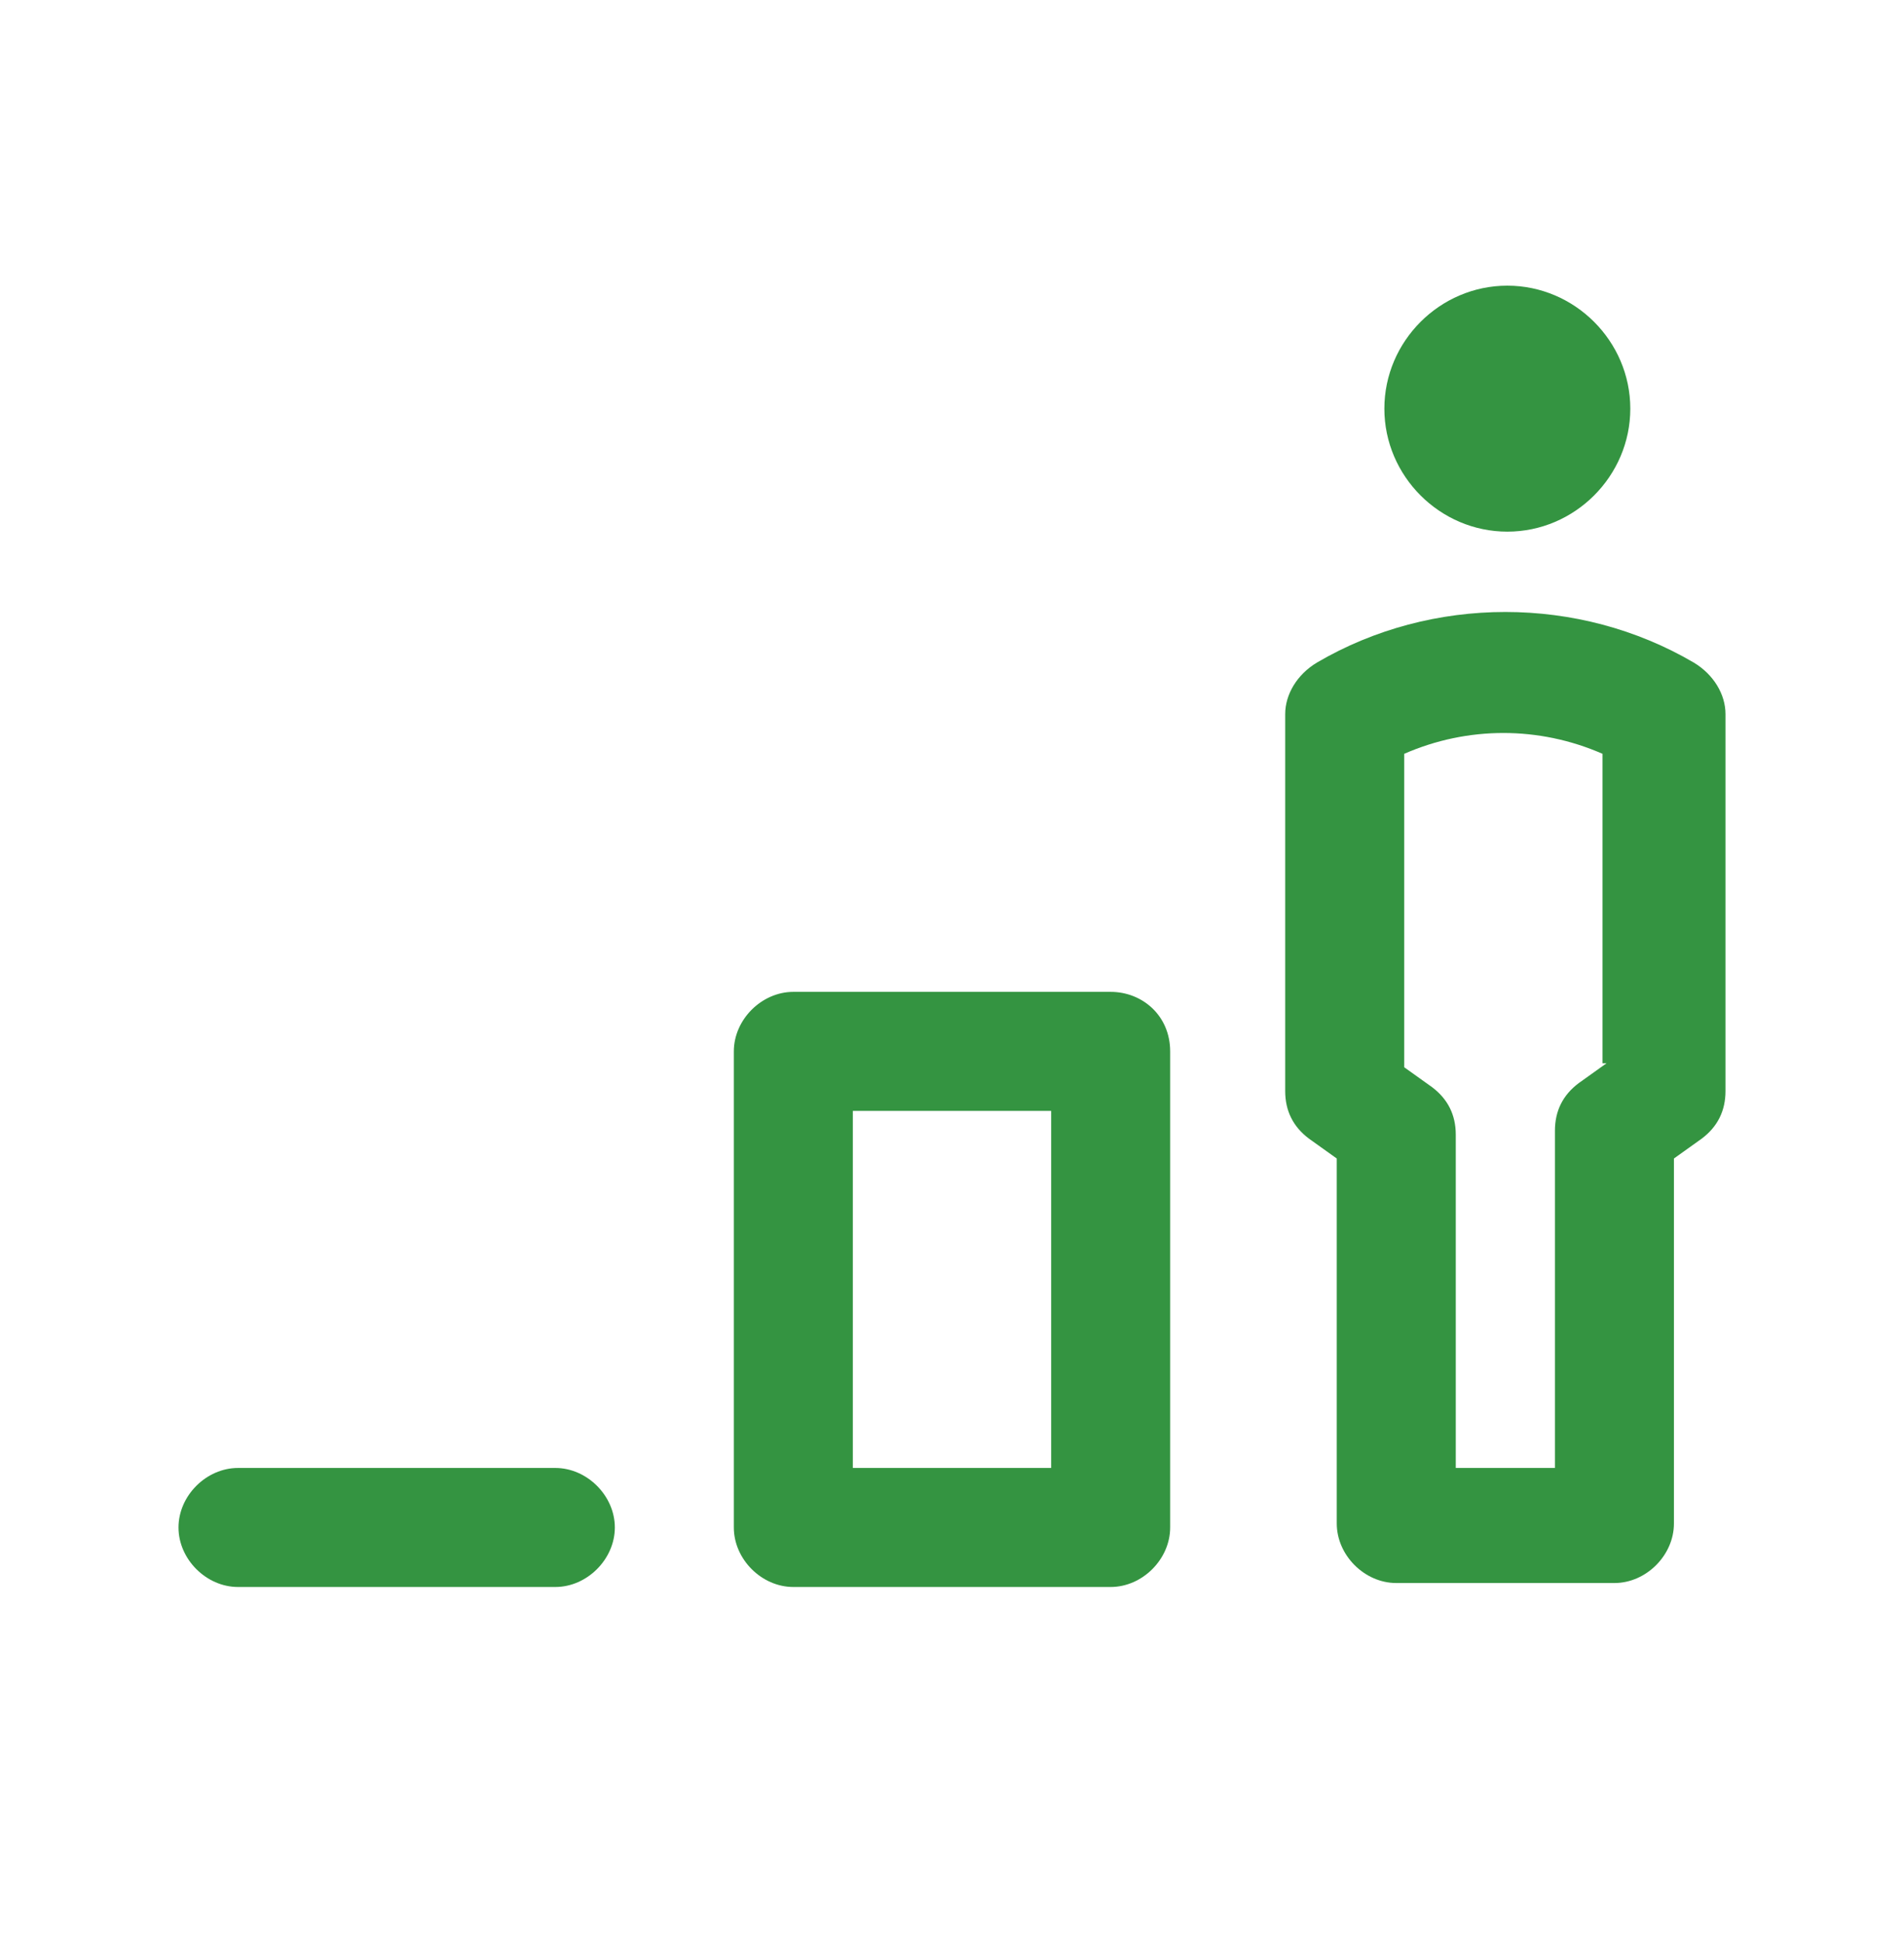
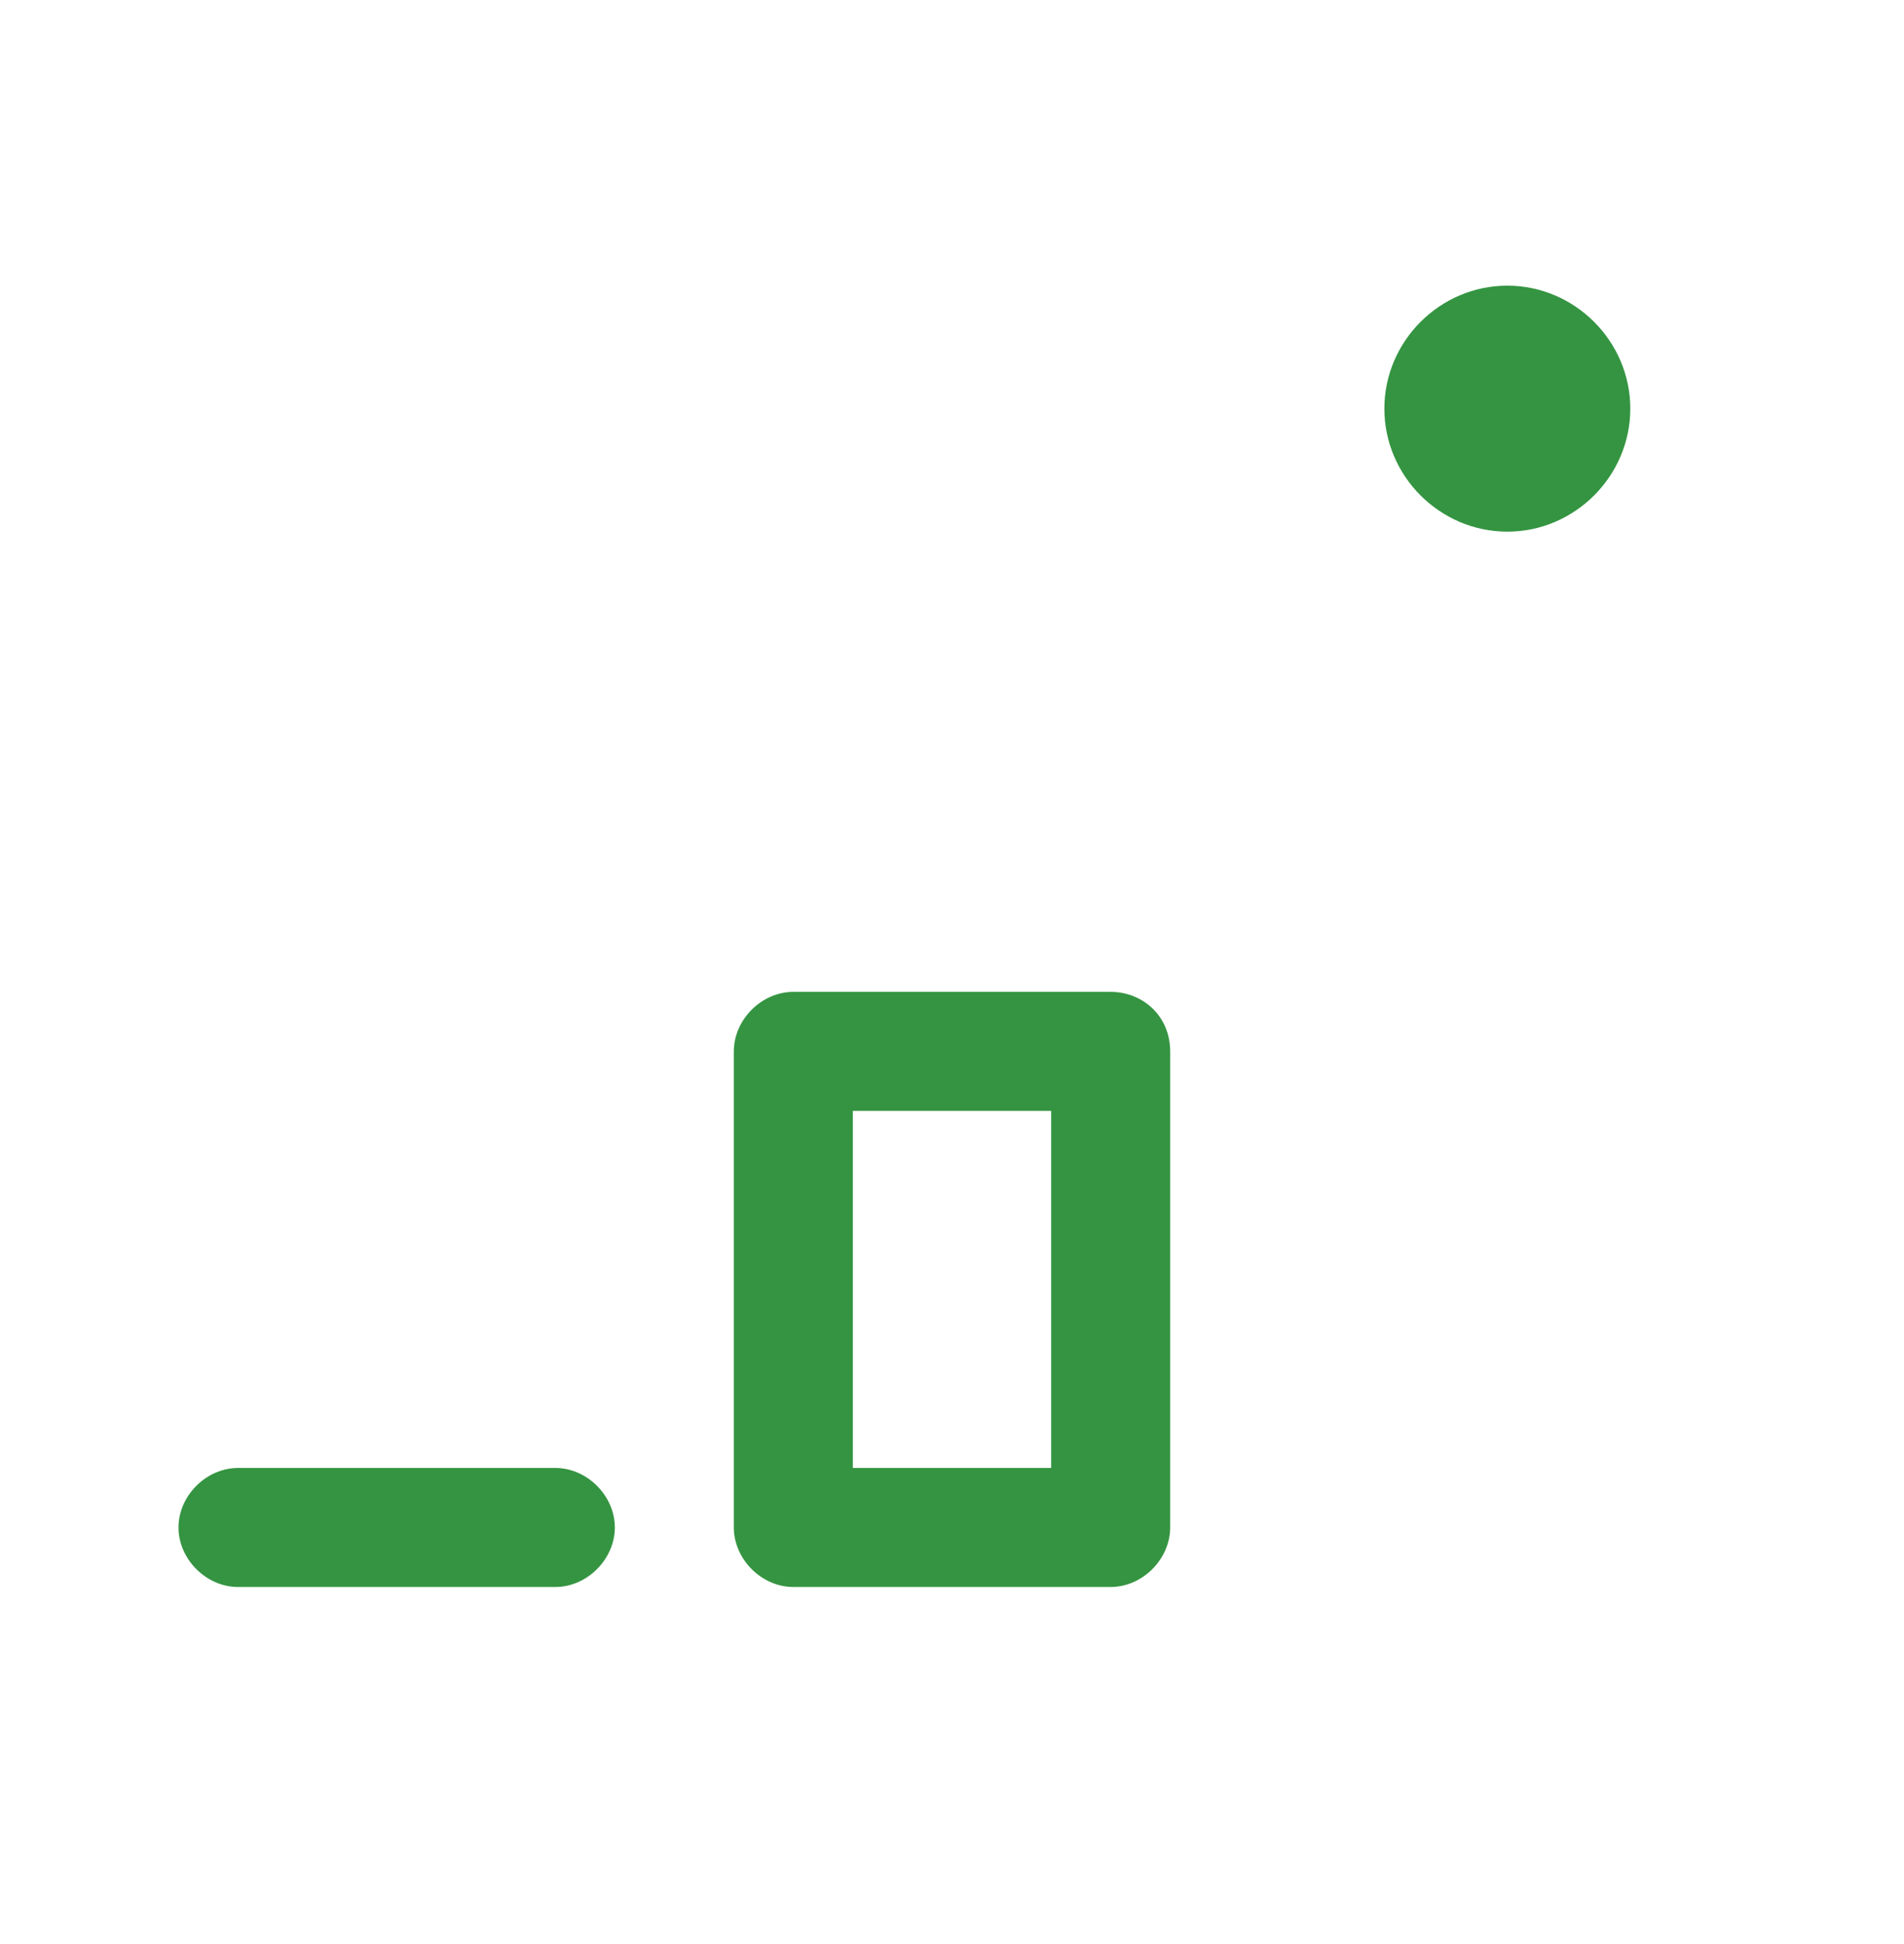
<svg xmlns="http://www.w3.org/2000/svg" id="Layer_1" x="0px" y="0px" viewBox="0 0 48 49" style="enable-background:new 0 0 48 49;" xml:space="preserve" fill="#349441" data-library="gosweb_dou" data-icon="povyshenie_kvalifikacii" data-color="#349441">
  <g>
    <path class="st0" d="M14,37H6c-0.8,0-1.5,0.7-1.5,1.5S5.2,40,6,40h8c0.8,0,1.5-0.7,1.5-1.5S14.8,37,14,37z" />
    <path class="st0" d="M28,25h-8c-0.8,0-1.5,0.7-1.5,1.5v12c0,0.8,0.7,1.5,1.5,1.5h8c0.8,0,1.5-0.7,1.5-1.5v-12   C29.5,25.6,28.8,25,28,25z M26.5,37h-5v-9h5V37z" />
-     <path class="st0" d="M42.7,16.7c-2.9-1.7-6.6-1.7-9.5,0c-0.5,0.3-0.8,0.8-0.8,1.3v9.5c0,0.5,0.2,0.9,0.6,1.2l0.7,0.5v9.2   c0,0.8,0.7,1.5,1.5,1.5h5.5c0.8,0,1.5-0.7,1.5-1.5v-9.2l0.7-0.5c0.4-0.3,0.6-0.7,0.6-1.2V18C43.5,17.5,43.2,17,42.7,16.7z    M40.5,26.8l-0.7,0.5c-0.4,0.3-0.6,0.7-0.6,1.2V37h-2.5v-8.4c0-0.5-0.2-0.9-0.6-1.2l-0.7-0.5v-7.9c1.6-0.7,3.4-0.7,5,0V26.8z" />
  </g>
  <path class="st0" d="M38,13.4c1.7,0,3.1-1.4,3.1-3.1c0-1.7-1.4-3.1-3.1-3.1c-1.7,0-3.1,1.4-3.1,3.1C34.9,12,36.3,13.4,38,13.4z" />
</svg>